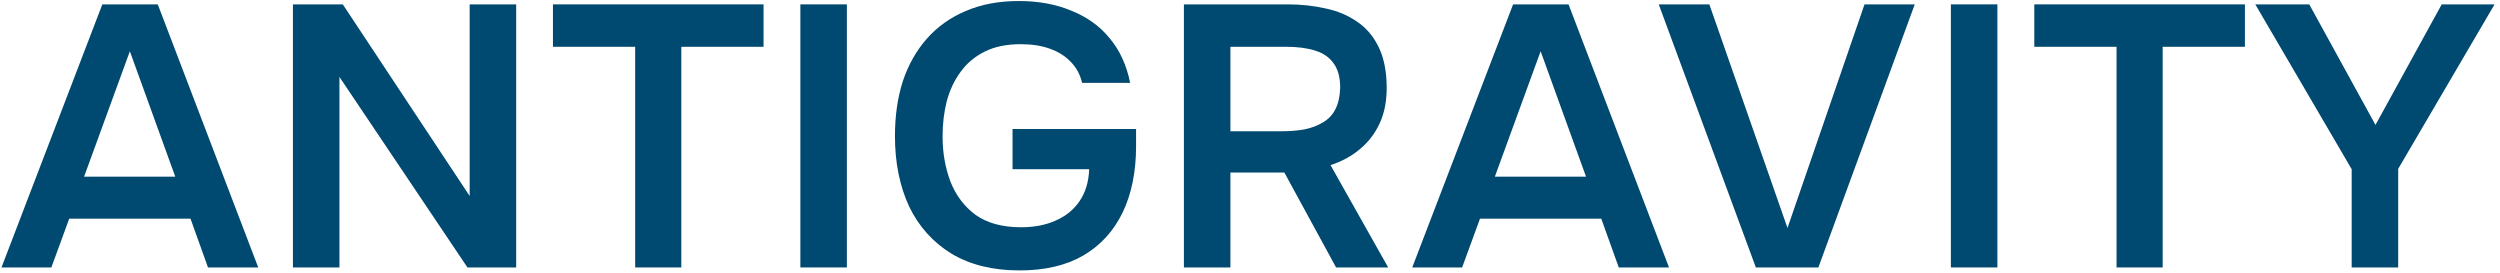
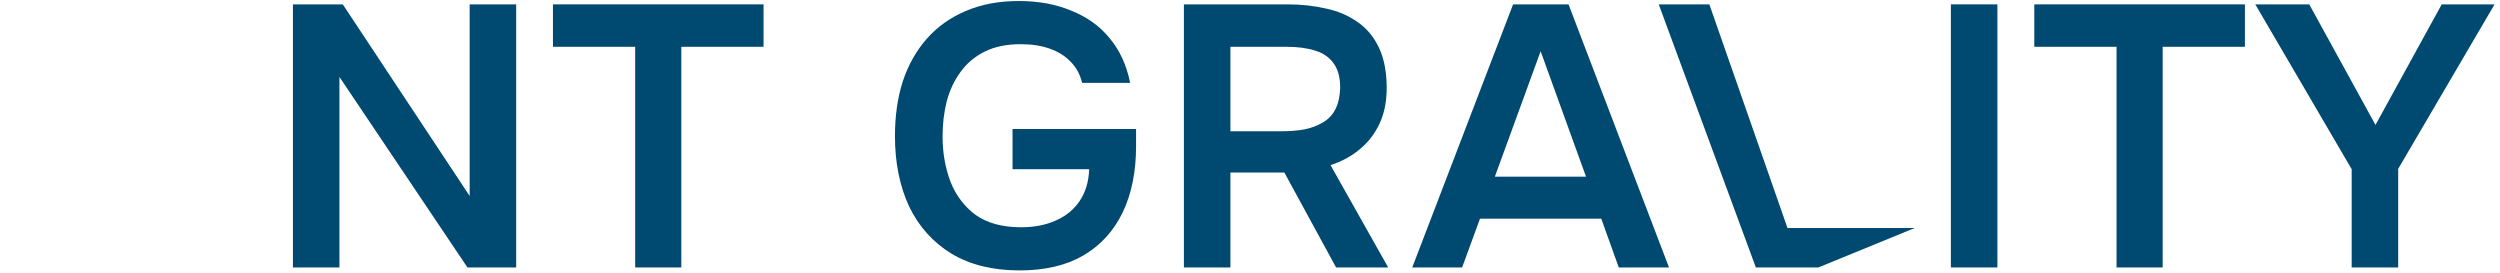
<svg xmlns="http://www.w3.org/2000/svg" width="430" height="47" viewBox="0 0 430 47" fill="none">
-   <path d="M0.256 46L17.6 0.752H27.136L44.416 46H35.776L32.768 37.616H11.904L8.832 46H0.256ZM14.464 30.384H30.144L22.336 8.816L14.464 30.384Z" fill="#004970" />
  <path d="M50.383 46V0.752H58.959L80.783 33.712V0.752H88.783V46H80.399L58.383 13.232V46H50.383Z" fill="#004970" />
  <path d="M109.251 46V8.048H95.107V0.752H131.331V8.048H117.187V46H109.251Z" fill="#004970" />
-   <path d="M137.663 46V0.752H145.663V46H137.663Z" fill="#004970" />
  <path d="M175.372 46.512C170.764 46.512 166.86 45.552 163.66 43.632C160.46 41.669 158.028 38.96 156.364 35.504C154.743 32.005 153.932 27.973 153.932 23.408C153.932 19.952 154.38 16.816 155.276 14C156.215 11.184 157.58 8.752 159.372 6.704C161.207 4.613 163.447 3.013 166.092 1.904C168.738 0.752 171.788 0.176 175.244 0.176C178.615 0.176 181.623 0.73 184.268 1.84C186.956 2.906 189.154 4.485 190.86 6.576C192.61 8.666 193.783 11.226 194.38 14.256H186.124C185.783 12.805 185.122 11.589 184.14 10.608C183.202 9.626 182.007 8.88 180.556 8.368C179.106 7.856 177.442 7.6 175.564 7.6C173.132 7.6 171.063 8.026 169.356 8.88C167.65 9.733 166.263 10.906 165.196 12.4C164.13 13.85 163.34 15.536 162.828 17.456C162.359 19.333 162.124 21.338 162.124 23.472C162.124 26.245 162.572 28.826 163.468 31.216C164.407 33.605 165.858 35.525 167.82 36.976C169.826 38.384 172.428 39.088 175.628 39.088C177.89 39.088 179.874 38.704 181.58 37.936C183.33 37.168 184.695 36.058 185.676 34.608C186.7 33.114 187.255 31.28 187.34 29.104H174.156V22.192H195.404V25.136C195.404 29.53 194.636 33.328 193.1 36.528C191.564 39.728 189.303 42.202 186.316 43.952C183.372 45.658 179.724 46.512 175.372 46.512Z" fill="#004970" />
  <path d="M203.631 46V0.752H221.487C223.791 0.752 225.967 0.986 228.015 1.456C230.063 1.882 231.876 2.65 233.455 3.76C235.034 4.826 236.271 6.298 237.167 8.176C238.063 10.053 238.511 12.378 238.511 15.152C238.511 17.456 238.106 19.482 237.295 21.232C236.484 22.981 235.354 24.453 233.903 25.648C232.495 26.842 230.81 27.76 228.847 28.4L238.767 46H229.807L220.911 29.68H211.631V46H203.631ZM211.631 22.576H220.399C221.85 22.576 223.172 22.469 224.367 22.256C225.604 22 226.671 21.594 227.567 21.04C228.506 20.485 229.21 19.738 229.679 18.8C230.191 17.818 230.468 16.581 230.511 15.088C230.511 13.296 230.127 11.888 229.359 10.864C228.634 9.84 227.567 9.114 226.159 8.688C224.794 8.261 223.151 8.048 221.231 8.048H211.631V22.576Z" fill="#004970" />
  <path d="M242.908 46L260.252 0.752H269.788L287.068 46H278.428L275.42 37.616H254.556L251.484 46H242.908ZM257.116 30.384H272.796L264.988 8.816L257.116 30.384Z" fill="#004970" />
-   <path d="M302.008 46L285.304 0.752H294.008L307.448 39.216L320.696 0.752H329.336L312.76 46H302.008Z" fill="#004970" />
+   <path d="M302.008 46L285.304 0.752H294.008L307.448 39.216H329.336L312.76 46H302.008Z" fill="#004970" />
  <path d="M335.551 46V0.752H343.551V46H335.551Z" fill="#004970" />
  <path d="M364.044 46V8.048H349.9V0.752H386.124V8.048H371.98V46H364.044Z" fill="#004970" />
  <path d="M404.488 46V29.104L387.912 0.752H397.192L408.584 21.488L419.976 0.752H429.064L412.488 29.04V46H404.488Z" fill="#004970" />
</svg>